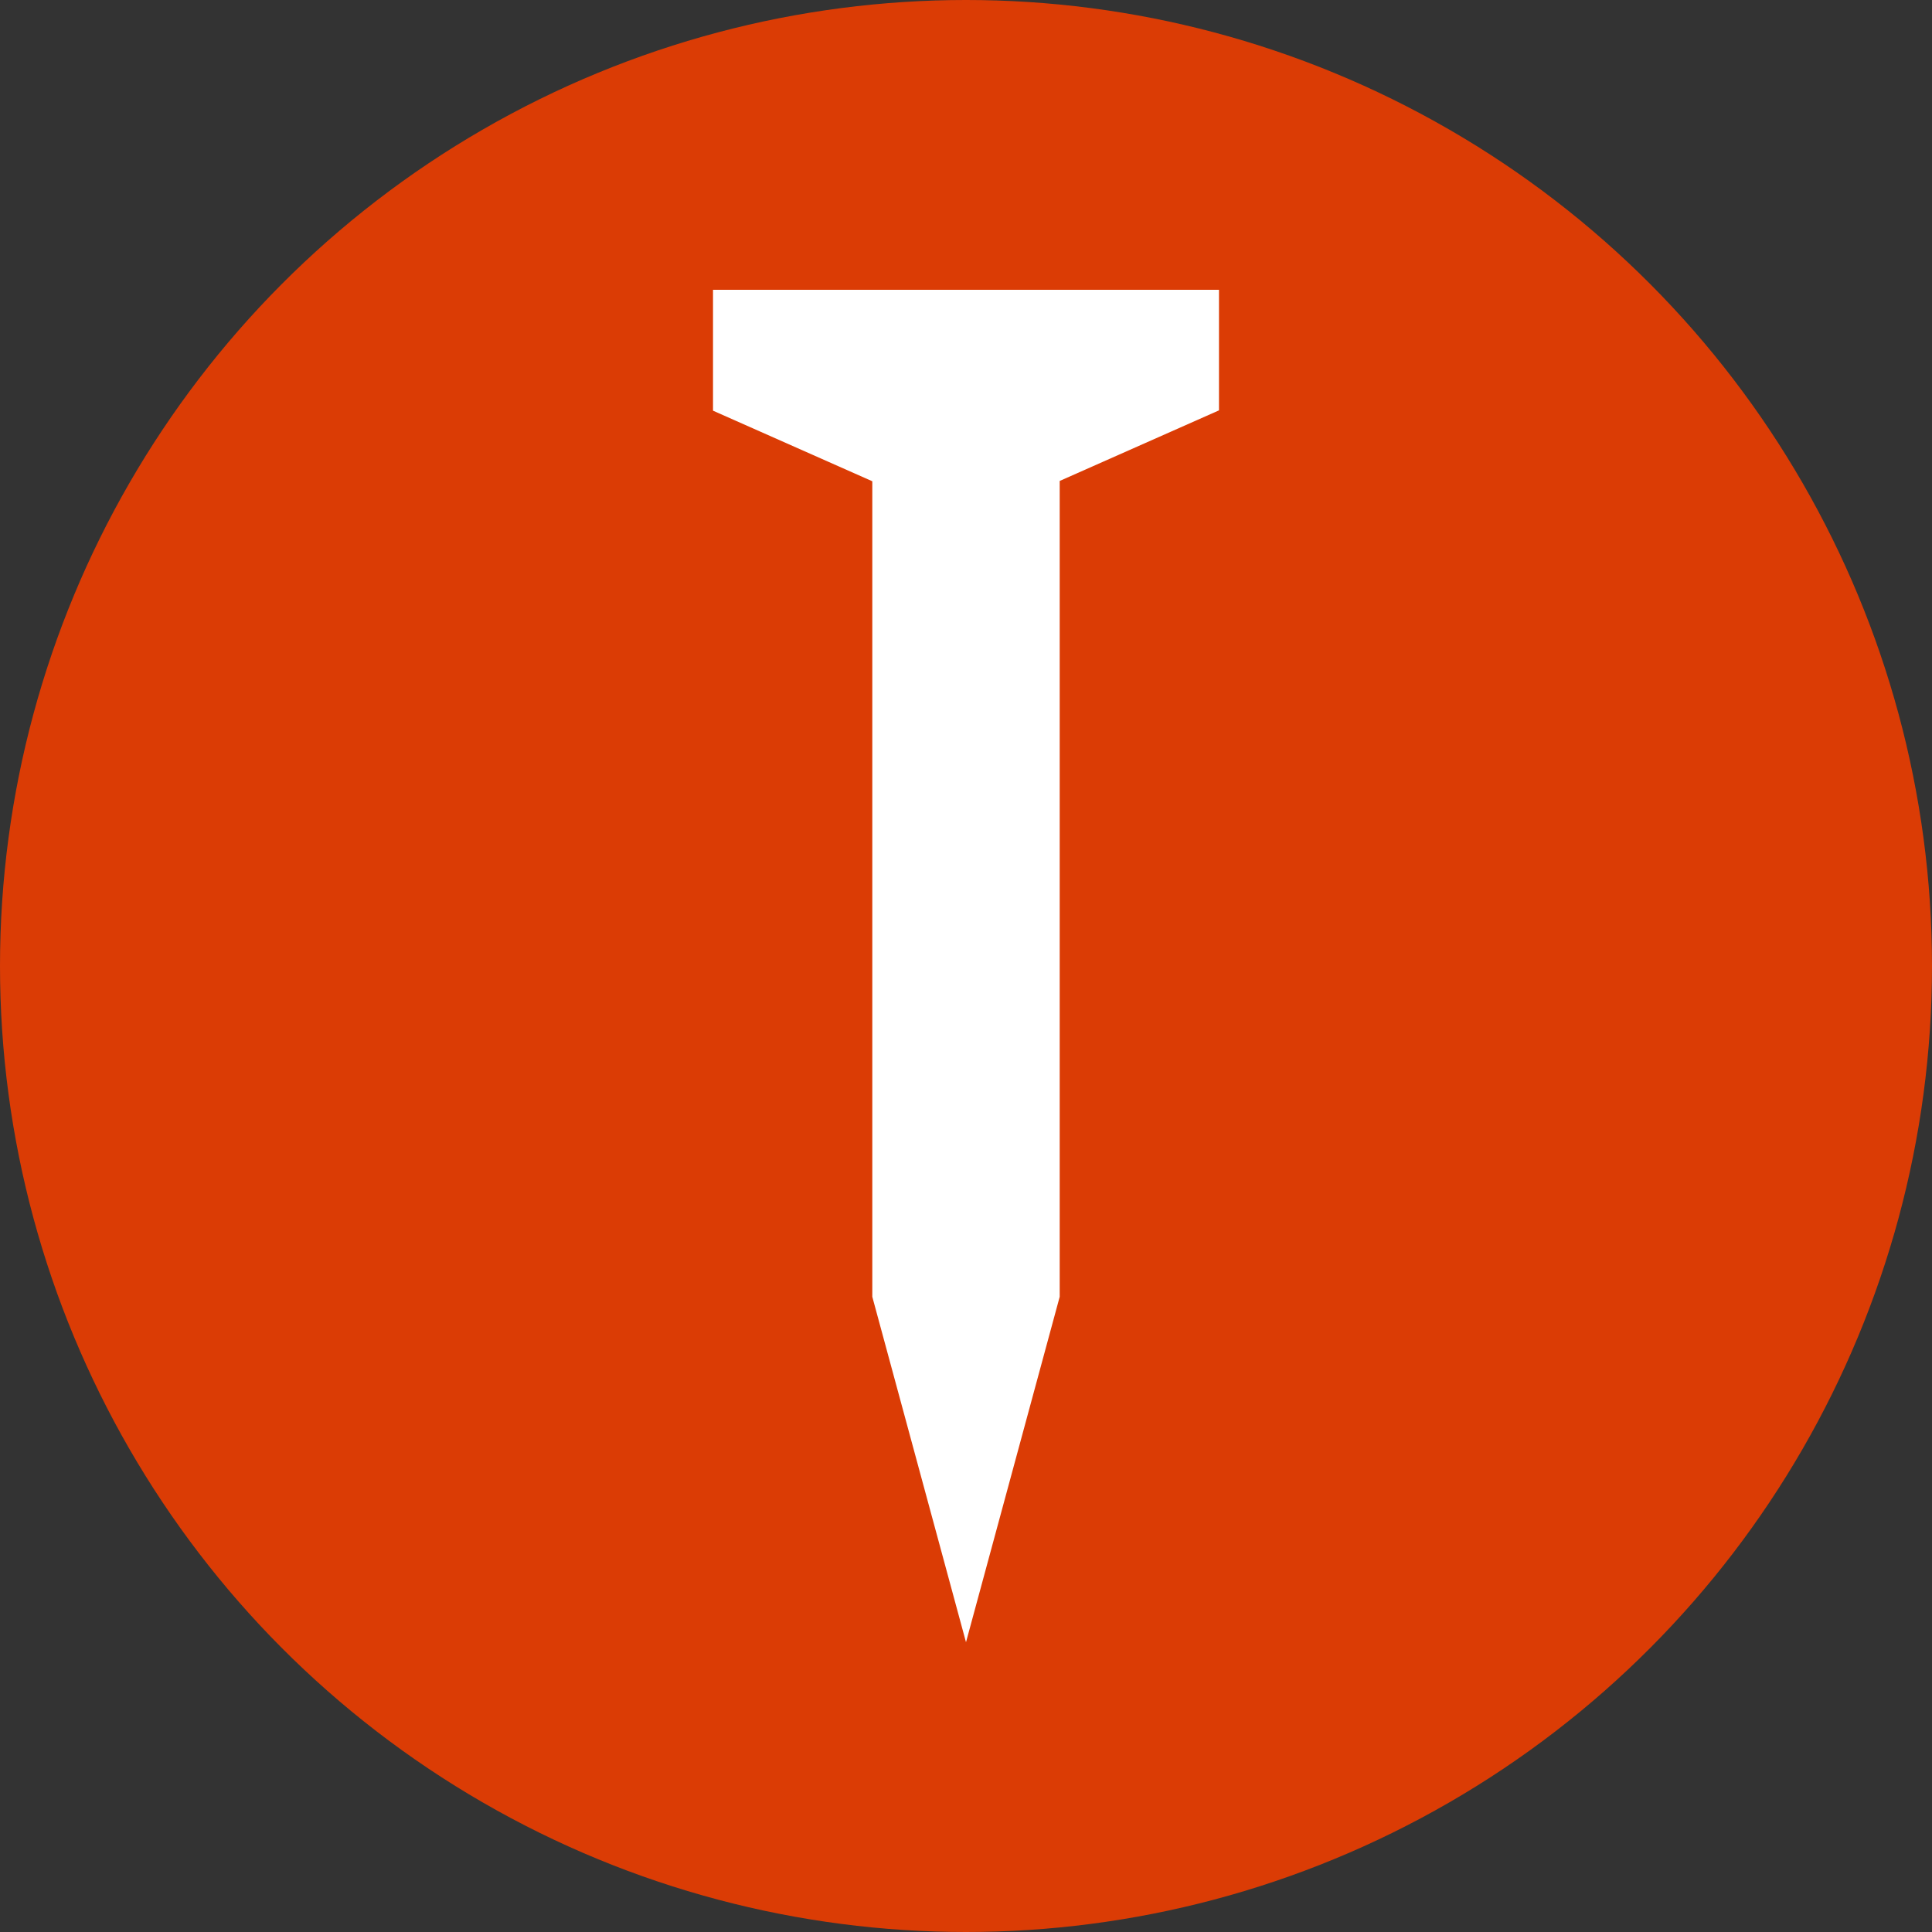
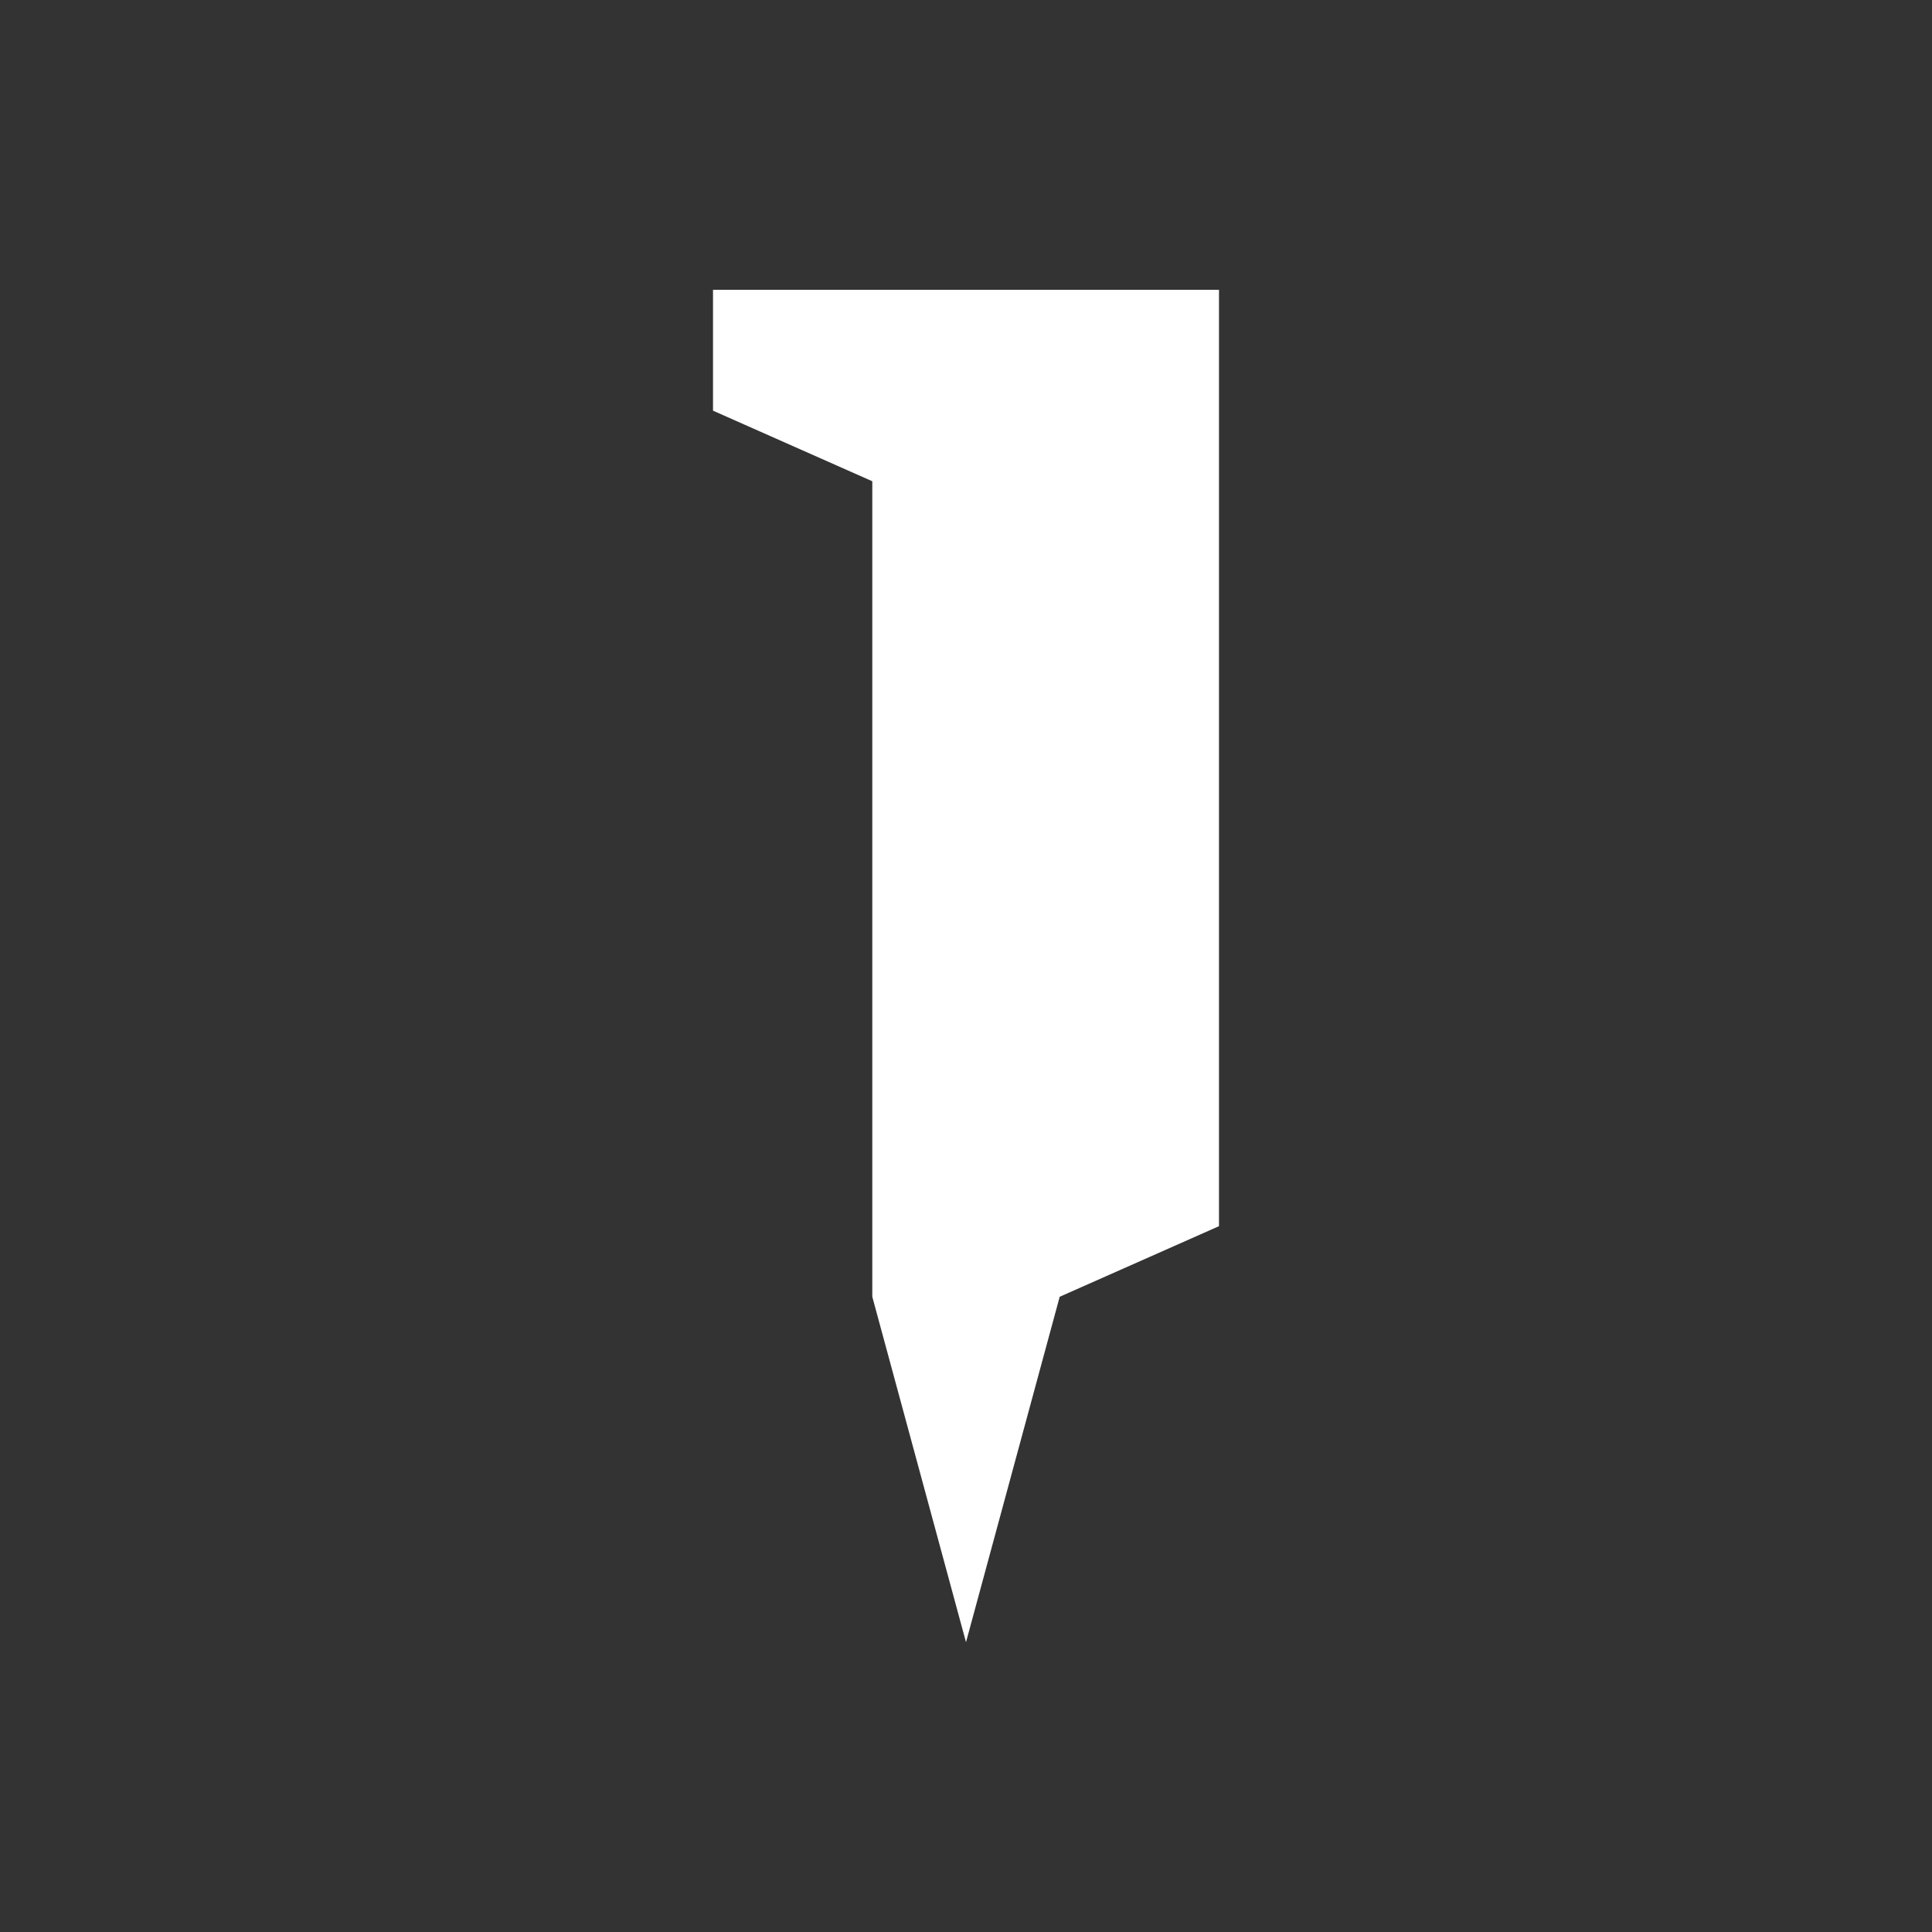
<svg xmlns="http://www.w3.org/2000/svg" version="1.1" width="512" height="512" x="0" y="0" viewBox="0 0 433 433" style="enable-background:new 0 0 512 512" xml:space="preserve" class="">
  <rect x="0" y="0" width="433" height="433" fill="#333333" stroke="none" />
-   <circle r="216.5" cx="216.5" cy="216.5" fill="#db3c05" shape="circle" />
  <g transform="matrix(0.7,0,0,0.7,64.95,64.95)">
-     <path d="M135.5 0v38.7l51 22.6v261.1l30 110.6 30-110.6V61.2l51-22.6V0z" fill="#ffffff" opacity="1" data-original="#000000" />
+     <path d="M135.5 0v38.7l51 22.6v261.1l30 110.6 30-110.6l51-22.6V0z" fill="#ffffff" opacity="1" data-original="#000000" />
  </g>
</svg>